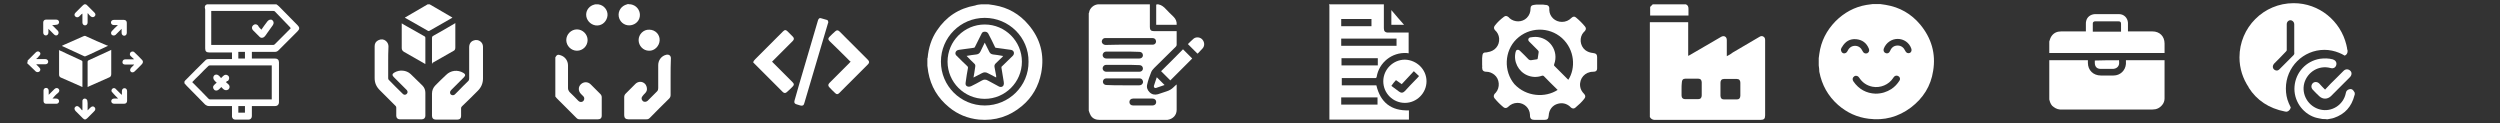
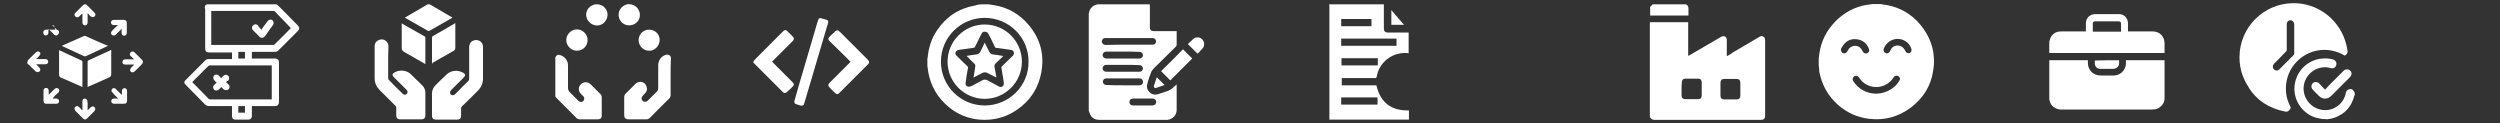
<svg xmlns="http://www.w3.org/2000/svg" version="1.0" id="Layer_1" x="0px" y="0px" width="867.5px" height="42.8px" viewBox="-340 279.2 867.5 42.8" enable-background="new -340 279.2 867.5 42.8" xml:space="preserve">
  <rect x="-340" y="279.2" width="867.5" height="42.8" fill="#333333" stroke="none" />
  <g>
    <path fill="#FFFFFF" d="M465.9,320.5c-0.9-0.2-1.8-0.3-2.7-0.6c-4.4-1.5-7.4-6-7-10.7c0.4-4.9,4-8.8,8.8-9.6c1.5-0.2,3-0.2,4.5,0.2   c0.9,0.3,1.4,1,1.2,1.9c-0.2,0.9-1,1.4-2,1.1c-4.1-1.1-8,1.4-9.1,5.2c-1.1,4,1.4,8.2,5.5,9.2c4,1,8.1-1.6,8.9-5.7   c0.1-0.7,0.5-1.1,1.1-1.3c0.6-0.2,1.1-0.1,1.5,0.4c0.2,0.2,0.3,0.5,0.5,0.8c0,0.2,0,0.4,0,0.6c0,0.1-0.1,0.2-0.1,0.3   c-1,3.9-3.3,6.5-7.1,7.8c-0.8,0.3-1.6,0.3-2.3,0.5C467,320.5,466.5,320.5,465.9,320.5z" />
    <path fill="#FFFFFF" d="M474.6,296.7c0-0.1,0-0.2-0.1-0.3c0-0.2-0.1-0.4-0.1-0.6c0,0,0-0.1,0-0.1c0-0.1-0.1-0.3-0.1-0.4   c0-0.2-0.1-0.3-0.1-0.5c-2-8.3-9.4-14.5-18.3-14.5c-10.4,0-18.8,8.4-18.8,18.8c0,3.9,1.2,7.4,3.2,10.4c0,0,0,0,0,0.1   c2.8,4.4,7,7.2,12.6,8.3c0.3,0.1,0.7,0.1,1-0.1c0.1,0,0.2-0.1,0.3-0.2c0.4-0.3,0.6-0.7,0.7-1.1l-0.7-1.5c-0.7-1.6-1-3.3-1-5.1   c0-7.4,6-13.4,13.4-13.4c1.8,0,3.5,0.4,5,1c0.7,0.3,1.4,0.6,2,1c0.6-0.2,1-0.8,1-1.4C474.6,297,474.6,296.9,474.6,296.7z    M455.8,298.4c-1.6,1.6-3.2,3.2-4.8,4.8c-0.4,0.4-0.8,0.6-1.4,0.4c-0.5-0.2-0.8-0.5-0.9-1c-0.1-0.5,0.1-0.9,0.4-1.3   c1.4-1.4,2.8-2.8,4.2-4.3c0.2-0.2,0.2-0.3,0.2-0.5c0-3,0-5.9,0-8.9c0-1,0.9-1.6,1.7-1.3c0.5,0.2,0.9,0.7,0.9,1.3c0,1.6,0,3.3,0,4.9   c0,1.6,0,3.2,0,4.8C456.2,297.8,456.1,298.1,455.8,298.4z" />
    <path fill="#FFFFFF" d="M466.8,310.3c1.3-1.4,2.6-2.8,4-4.1c0.8-0.8,1.6-1.6,2.4-2.4c0.7-0.7,1.6-0.7,2.3-0.1   c0.7,0.6,0.6,1.6-0.1,2.3c-2.2,2.2-4.4,4.4-6.6,6.6c-1.2,1.1-2.8,1.1-4,0c-0.7-0.7-1.5-1.4-2.2-2.2c-0.7-0.7-0.7-1.6-0.1-2.3   c0.6-0.6,1.6-0.6,2.3,0.1C465.4,308.9,466.1,309.6,466.8,310.3z" />
  </g>
  <g id="XMLID_101_">
    <path id="XMLID_147_" fill="#FFFFFF" d="M-330.4,300.2c0.9-0.9,1.9-1.9,2.8-2.8c0.4-0.4,0.8-0.4,1.1-0.3c0.6,0.3,0.7,0.9,0.2,1.4   c-0.2,0.2-0.4,0.4-0.5,0.6c-0.2,0.2-0.4,0.3-0.6,0.5c0,0,0,0.1,0.1,0.1c0.1,0,0.2,0,0.3,0c0.9,0,1.7,0,2.6,0c0.2,0,0.4,0,0.6,0.1   c0.4,0.2,0.6,0.6,0.5,1c-0.1,0.4-0.4,0.7-1,0.7c-0.9,0-1.7,0-2.6,0c-0.1,0-0.3,0-0.4,0c0,0,0,0.1-0.1,0.1c0.4,0.4,0.8,0.7,1.1,1.1   c0.4,0.4,0.4,0.9,0,1.3c-0.4,0.3-0.9,0.3-1.3,0c-0.1-0.1-0.2-0.2-0.4-0.4c-0.9-0.8-1.7-1.7-2.6-2.5   C-330.4,300.8-330.4,300.5-330.4,300.2z" />
    <path id="XMLID_146_" fill="#FFFFFF" d="M-310.2,280.7c0.2,0.1,0.4,0.3,0.6,0.5c0.8,0.8,1.6,1.6,2.4,2.4c0.4,0.4,0.4,0.9,0.1,1.2   c-0.3,0.4-0.9,0.5-1.4,0.1c-0.4-0.3-0.7-0.7-1-1.1c0,0-0.1,0-0.1,0.1c0,0.1,0,0.2,0,0.4c0,0.9,0,1.8,0,2.7c0,0.6-0.4,1-0.9,1   s-0.9-0.4-0.9-1c0-1,0-2,0-3.1c-0.1,0.1-0.2,0.2-0.3,0.2c-0.3,0.3-0.5,0.5-0.8,0.8c-0.4,0.4-1,0.4-1.4,0c-0.4-0.4-0.3-0.9,0.1-1.3   c0.8-0.8,1.6-1.6,2.4-2.4c0.2-0.2,0.4-0.3,0.6-0.5C-310.6,280.7-310.4,280.7-310.2,280.7z" />
    <path id="XMLID_145_" fill="#FFFFFF" d="M-309.6,309.4c0-0.2,0-0.3,0-0.5c0-2.7,0-5.5,0-8.2c0-0.3,0.1-0.5,0.4-0.6   c2.5-1.1,4.9-2.3,7.4-3.4c0.1-0.1,0.3-0.1,0.4-0.2c0,0.2,0,0.3,0,0.4c0,2.7,0,5.3,0,8c0,0.6-0.2,1-0.8,1.2c-2.3,1-4.7,2.1-7,3.1   C-309.3,309.3-309.4,309.3-309.6,309.4z" />
    <path id="XMLID_144_" fill="#FFFFFF" d="M-319.5,296.6c1,0.4,1.9,0.9,2.8,1.3c1.7,0.8,3.3,1.5,5,2.3c0.2,0.1,0.3,0.2,0.3,0.4   c0,2.9,0,5.7,0,8.6c0,0.1,0,0.1,0,0.2c-0.9-0.4-1.8-0.8-2.7-1.2c-1.6-0.7-3.2-1.4-4.8-2.1c-0.4-0.2-0.6-0.5-0.6-1   c0-2.8,0-5.5,0-8.3C-319.6,296.8-319.6,296.7-319.5,296.6z" />
    <path id="XMLID_143_" fill="#FFFFFF" d="M-302.5,295.1c-2.1,1-4.1,1.9-6.2,2.9c-0.5,0.2-1,0.5-1.6,0.7c-0.1,0.1-0.3,0.1-0.5,0   c-2.5-1.2-5.1-2.3-7.6-3.5c0,0-0.1,0-0.1-0.1c0.2-0.1,0.4-0.2,0.6-0.3c2.3-1,4.6-2,6.8-3c0.4-0.2,0.7-0.2,1,0   c2.4,1.1,4.8,2.2,7.3,3.2C-302.7,295-302.6,295-302.5,295.1z" />
    <path id="XMLID_142_" fill="#FFFFFF" d="M-293.6,299.6c-0.4-0.3-0.8-0.7-1.1-1c-0.3-0.3-0.3-0.7-0.1-1.1c0.2-0.3,0.6-0.5,1-0.4   c0.2,0,0.4,0.2,0.5,0.3c0.9,0.9,1.8,1.7,2.6,2.6c0.4,0.4,0.4,0.9,0,1.4c-0.9,0.9-1.7,1.8-2.6,2.6c-0.4,0.4-1,0.4-1.3,0.1   c-0.4-0.4-0.3-0.9,0.1-1.4c0.3-0.3,0.6-0.6,1-1c0,0,0,0,0-0.1c-0.1,0-0.3,0-0.4,0c-0.9,0-1.8,0-2.7,0c-0.6,0-1-0.4-0.9-0.9   c0-0.5,0.4-0.9,0.9-0.9c0.2,0,0.3,0,0.5,0c0.9,0,1.7,0,2.6,0C-293.7,299.7-293.7,299.6-293.6,299.6z" />
    <path id="XMLID_141_" fill="#FFFFFF" d="M-311.4,317.4c0-0.9,0-1.9,0-2.8c0-0.2,0-0.3,0-0.5c0.1-0.4,0.4-0.7,0.8-0.7   s0.8,0.3,0.9,0.7c0.1,0.3,0,0.6,0.1,0.9c0,0.8,0,1.6,0,2.5c0.4-0.4,0.6-0.6,0.9-0.9c0.6-0.6,1.1-0.6,1.5-0.2c0.4,0.4,0.4,1-0.2,1.5   c-0.8,0.8-1.6,1.6-2.3,2.3c-0.6,0.6-1,0.6-1.6,0c-0.8-0.8-1.6-1.6-2.5-2.5c-0.4-0.5-0.5-1-0.1-1.4s0.9-0.4,1.4,0.1   c0.3,0.3,0.6,0.6,0.9,1C-311.5,317.5-311.4,317.4-311.4,317.4z" />
    <path id="XMLID_140_" fill="#FFFFFF" d="M-299.1,287.9c-0.5,0-0.9,0-1.4,0c-0.6,0-1-0.4-1-0.9s0.4-0.9,1-0.9c1.2,0,2.3,0,3.5,0   c0.6,0,1,0.4,1,1c0,1.2,0,2.3,0,3.5c0,0.6-0.4,1-0.9,1s-0.9-0.4-0.9-1c0-0.4,0-0.8,0-1.4c-0.6,0.6-1.1,1.1-1.7,1.7   c-0.1,0.1-0.3,0.3-0.4,0.4c-0.4,0.3-0.9,0.3-1.3,0c-0.3-0.3-0.4-0.9,0-1.3c0.6-0.6,1.2-1.3,1.9-1.9   C-299.2,288.1-299.2,288-299.1,287.9z" />
    <path id="XMLID_139_" fill="#FFFFFF" d="M-321.8,313.4c0.4,0,0.9,0,1.3,0c0.6,0,1,0.4,1,0.9s-0.4,0.9-0.9,0.9c-1.2,0-2.4,0-3.6,0   c-0.6,0-0.9-0.4-0.9-1c0-1.2,0-2.4,0-3.6c0-0.5,0.4-0.9,0.9-0.9s0.9,0.4,0.9,1c0,0.4,0,0.9,0,1.4c0.1-0.1,0.2-0.2,0.3-0.3   c0.6-0.6,1.1-1.1,1.7-1.7c0.4-0.4,1-0.5,1.4-0.1c0.4,0.4,0.4,0.9-0.1,1.4C-320.6,312-321.2,312.7-321.8,313.4   C-321.8,313.3-321.8,313.4-321.8,313.4z" />
    <path id="XMLID_138_" fill="#FFFFFF" d="M-299,313.4c-0.7-0.7-1.3-1.3-1.9-2c-0.1-0.2-0.3-0.3-0.4-0.5c-0.1-0.4,0.1-0.8,0.4-1   c0.3-0.2,0.8-0.2,1.1,0.2c0.6,0.6,1.1,1.1,1.7,1.7c0.1,0.1,0.2,0.2,0.4,0.3c0-0.5,0-0.9,0-1.3c0-0.6,0.4-1,0.9-1s0.9,0.4,0.9,1   c0,1.1,0,2.3,0,3.4c0,0.6-0.4,1-1,1c-1.2,0-2.3,0-3.5,0c-0.6,0-1-0.4-1-0.9s0.4-0.9,1-0.9C-300,313.4-299.6,313.4-299,313.4z" />
-     <path id="XMLID_137_" fill="#FFFFFF" d="M-321.9,287.9c0.6,0.6,1.1,1.1,1.6,1.6c0.1,0.1,0.3,0.3,0.4,0.4c0.3,0.4,0.3,0.9,0,1.3   c-0.3,0.4-0.9,0.4-1.3,0c-0.6-0.6-1.2-1.2-1.7-1.7c-0.1-0.1-0.2-0.2-0.3-0.3c0,0.5,0,0.9,0,1.3c0,0.6-0.4,1-0.9,1s-0.9-0.4-0.9-1   c0-1.2,0-2.3,0-3.5c0-0.6,0.4-1,1-1c1.2,0,2.3,0,3.5,0c0.6,0,1,0.4,1,0.9s-0.4,0.9-1,0.9C-321,287.9-321.4,287.9-321.9,287.9z" />
+     <path id="XMLID_137_" fill="#FFFFFF" d="M-321.9,287.9c0.6,0.6,1.1,1.1,1.6,1.6c0.1,0.1,0.3,0.3,0.4,0.4c0.3,0.4,0.3,0.9,0,1.3   c-0.3,0.4-0.9,0.4-1.3,0c-0.6-0.6-1.2-1.2-1.7-1.7c-0.1-0.1-0.2-0.2-0.3-0.3c0,0.5,0,0.9,0,1.3c0,0.6-0.4,1-0.9,1s-0.9-0.4-0.9-1   c0-0.6,0.4-1,1-1c1.2,0,2.3,0,3.5,0c0.6,0,1,0.4,1,0.9s-0.4,0.9-1,0.9C-321,287.9-321.4,287.9-321.9,287.9z" />
  </g>
  <g id="XMLID_155_">
    <path id="XMLID_194_" fill="#FFFFFF" d="M-268.2,280.7c8,0,16.1,0,24.1,0c0.3,0.2,0.6,0.4,0.9,0.7c2.2,2.2,4.3,4.4,6.5,6.6   c0.7,0.7,0.7,1.3,0,2c-2.2,2.2-4.5,4.5-6.7,6.7c-0.3,0.3-0.7,0.5-1.2,0.5c-2.5,0-5.1,0-7.6,0c-0.1,0-0.3,0-0.4,0c0,0.8,0,1.6,0,2.3   c0.2,0,0.3,0,0.5,0c2.5,0,5,0,7.5,0c0.9,0,1.4,0.5,1.4,1.3c0,4.6,0,9.2,0,13.8c0,0.9-0.5,1.4-1.4,1.4c-2.5,0-5.1,0-7.6,0   c-0.1,0-0.3,0-0.4,0c0,1.2,0,2.3,0,3.5c0,0.7-0.5,1.2-1.1,1.2c-1.6,0-3.2,0-4.7,0c-0.6,0-1-0.4-1.1-1c0-0.1,0-0.3,0-0.4   c0-1.1,0-2.2,0-3.3c-0.2,0-0.3,0-0.5,0c-2.5,0-5,0-7.5,0c-0.5,0-0.9-0.2-1.3-0.5c-2.1-2.2-4.3-4.3-6.4-6.5   c-0.3-0.3-0.5-0.6-0.8-0.9c0-0.2,0-0.4,0-0.6c0.2-0.2,0.3-0.5,0.5-0.6c2.2-2.3,4.5-4.5,6.7-6.7c0.4-0.4,0.7-0.5,1.3-0.5   c2.5,0,5,0,7.6,0c0.1,0,0.3,0,0.4,0c0-0.8,0-1.6,0-2.3c-0.2,0-0.3,0-0.4,0c-2.5,0-5,0-7.5,0c-1,0-1.4-0.4-1.4-1.4c0-4.5,0-9,0-13.5   C-269.1,281.5-268.9,281-268.2,280.7z M-266.7,294.8c0.1,0,0.2,0,0.3,0c7.1,0,14.2,0,21.2,0c0.2,0,0.4-0.1,0.5-0.2   c1.8-1.8,3.6-3.6,5.4-5.4c0.1-0.1,0.1-0.2,0.2-0.2c-0.1-0.1-0.2-0.2-0.2-0.3c-1.7-1.8-3.5-3.6-5.3-5.5c-0.2-0.2-0.4-0.2-0.6-0.2   c-7,0-14.1,0-21.1,0c-0.1,0-0.3,0-0.4,0C-266.7,286.9-266.7,290.8-266.7,294.8z M-273.3,307.7c0.1,0.1,0.2,0.2,0.3,0.3   c1.8,1.8,3.6,3.6,5.3,5.4c0.2,0.2,0.4,0.3,0.6,0.3c7,0,14,0,21,0c0.1,0,0.3,0,0.4,0c0-4,0-7.9,0-11.8c-0.1,0-0.2,0-0.2,0   c-7.1,0-14.2,0-21.3,0c-0.2,0-0.4,0.1-0.5,0.2c-1.1,1-2.1,2.1-3.1,3.1C-271.6,306-272.5,306.8-273.3,307.7z M-255,299.5   c0-0.8,0-1.5,0-2.3c-0.8,0-1.5,0-2.3,0c0,0.8,0,1.5,0,2.3C-256.6,299.5-255.8,299.5-255,299.5z M-257.3,316c0,0.8,0,1.5,0,2.3   c0.8,0,1.5,0,2.3,0c0-0.8,0-1.5,0-2.3C-255.8,316-256.5,316-257.3,316z" />
    <path id="XMLID_183_" fill="#FFFFFF" d="M-249.3,289.5c0.6-0.9,1.2-1.7,1.8-2.5c0.1-0.1,0.2-0.3,0.3-0.4c0.5-0.6,1.2-0.8,1.7-0.4   s0.6,1.1,0.2,1.7c-0.7,0.9-1.3,1.9-2,2.8c-0.3,0.4-0.5,0.8-0.8,1.1c-0.5,0.6-1.3,0.7-1.8,0.2c-0.8-0.8-1.5-1.5-2.3-2.3   c-0.5-0.5-0.5-1.2,0-1.7s1.2-0.5,1.7,0C-250.2,288.6-249.8,289-249.3,289.5z" />
    <path id="XMLID_182_" fill="#FFFFFF" d="M-261.6,307.7c0.3,0.3,0.6,0.5,0.9,0.8c0.5,0.5,0.5,1.2,0,1.7c-0.5,0.4-1.2,0.4-1.7,0   c-0.3-0.2-0.5-0.5-0.8-0.8c-0.3,0.3-0.5,0.5-0.8,0.8c-0.5,0.5-1.3,0.6-1.7,0.1c-0.5-0.5-0.5-1.2,0.1-1.7c0.2-0.2,0.5-0.5,0.8-0.7   c-0.3-0.3-0.6-0.5-0.8-0.8c-0.5-0.5-0.5-1.3-0.1-1.7c0.5-0.5,1.2-0.4,1.7,0.1c0.2,0.2,0.5,0.5,0.7,0.8c0.3-0.3,0.5-0.5,0.7-0.7   c0.6-0.6,1.3-0.6,1.8-0.1s0.4,1.2-0.1,1.8C-261.1,307.2-261.3,307.4-261.6,307.7z" />
  </g>
  <g id="XMLID_197_">
    <path id="XMLID_214_" fill="#FFFFFF" d="M-190.9,280.7c2.6,1.5,5.2,3,7.9,4.6c-0.1,0.1-0.2,0.1-0.3,0.2c-2.6,1.5-5.1,2.9-7.7,4.4   c-0.1,0.1-0.4,0.1-0.5,0c-2.6-1.5-5.2-3-7.9-4.5c0,0-0.1,0-0.1-0.1c2.6-1.5,5.3-3.1,7.9-4.6C-191.4,280.7-191.2,280.7-190.9,280.7z   " />
    <path id="XMLID_213_" fill="#FFFFFF" d="M-172.4,301.1c0,1.8,0,3.5,0,5.3c0,1.7-0.6,3.1-1.8,4.3c-1.8,1.8-3.6,3.6-5.5,5.4   c-0.2,0.2-0.3,0.4-0.3,0.6c0,0.9,0,1.8,0,2.7c0,0.9-0.5,1.3-1.3,1.3c-2.5,0-5,0-7.5,0c-0.8,0-1.3-0.5-1.3-1.3c0-2.6,0-5.1,0-7.7   c0-1.1,0.4-2.1,1.2-2.9c1.2-1.2,2.4-2.4,3.7-3.6c1.6-1.6,4-1.9,6-0.7c0.7,0.4,0.8,0.9,0.2,1.5c-1.5,1.5-2.9,2.9-4.4,4.4   c-0.2,0.2-0.3,0.4-0.4,0.6c-0.1,0.4,0,0.9,0.4,1.1c0.4,0.2,0.8,0.2,1.2-0.1c0.4-0.4,0.8-0.8,1.2-1.2c1.2-1.2,2.3-2.4,3.5-3.5   c0.2-0.2,0.3-0.4,0.3-0.8c0-3.6,0-7.3,0-10.9c0-1.2,0.6-2.1,1.7-2.4c1.5-0.5,3.1,0.6,3.1,2.2C-172.4,297.2-172.4,299.1-172.4,301.1   L-172.4,301.1z" />
    <path id="XMLID_86_" fill="#FFFFFF" d="M-205.3,300.9c0,1.8,0,3.7,0,5.5c0,0.3,0.1,0.4,0.3,0.6c1.5,1.5,3,3.1,4.6,4.6   c0.2,0.2,0.3,0.3,0.5,0.4c0.4,0.2,0.9,0,1.1-0.3c0.3-0.3,0.3-0.8,0-1.2c-0.1-0.1-0.2-0.2-0.3-0.3c-1.4-1.4-2.9-2.9-4.3-4.3   c-0.6-0.6-0.5-1.1,0.2-1.5c1.8-1.1,4.2-0.9,5.7,0.5c1.4,1.3,2.7,2.7,4.1,4c0.7,0.7,1,1.6,1,2.5c0,2.7,0,5.3,0,8   c0,0.7-0.5,1.2-1.2,1.2c-2.6,0-5.2,0-7.7,0c-0.7,0-1.2-0.5-1.2-1.2c0-1,0-1.9,0-2.9c0-0.2-0.1-0.4-0.2-0.5   c-1.8-1.8-3.7-3.7-5.5-5.5c-1.2-1.2-1.8-2.5-1.8-4.2c0-3.7,0-7.4,0-11.1c0-1,0.5-1.7,1.4-2.1s1.8-0.3,2.5,0.3   c0.6,0.5,0.9,1.2,0.9,1.9C-205.3,297.2-205.3,299-205.3,300.9z" />
    <path id="XMLID_76_" fill="#FFFFFF" d="M-200.6,287.3c0.6,0.4,1.2,0.7,1.7,1c2.1,1.2,4.1,2.3,6.2,3.5c0.2,0.1,0.3,0.2,0.3,0.5   c0,3,0,5.9,0,8.9c0,0.1,0,0.1,0,0.2c-0.2-0.1-0.3-0.1-0.4-0.2c-2.3-1.3-4.7-2.7-7-4c-0.5-0.3-0.8-0.7-0.8-1.3c0-2.7,0-5.4,0-8.1   C-200.6,287.6-200.6,287.5-200.6,287.3z" />
    <path id="XMLID_75_" fill="#FFFFFF" d="M-190.1,301.3c0-0.2,0-0.3,0-0.4c0-2.9,0-5.7,0-8.6c0-0.3,0.1-0.4,0.3-0.6   c2.5-1.4,5-2.8,7.5-4.3c0.1-0.1,0.2-0.1,0.3-0.2c0,0.1,0,0.2,0,0.3c0,2.7,0,5.4,0,8.2c0,0.6-0.2,1-0.7,1.2   c-2.4,1.4-4.8,2.7-7.2,4.1C-189.9,301.2-190,301.3-190.1,301.3z" />
  </g>
  <g id="XMLID_225_">
    <path id="XMLID_243_" fill="#FFFFFF" d="M-147.3,299.1c0.5-0.9,0.9-1.1,1.9-0.7c1.5,0.5,2.5,1.9,2.5,3.5c0,2.6,0,5.3,0,7.9   c0,0.5,0.2,0.9,0.5,1.3c1.1,1,2.1,2.1,3.1,3.1c0.7,0.7,1.8,0.4,2-0.5c0.1-0.4,0-0.8-0.3-1.1c-0.3-0.3-0.5-0.5-0.8-0.8   c-1-1-1-2.5,0-3.4c1-0.9,2.4-0.9,3.4,0.1c1.1,1.1,2.2,2.2,3.3,3.3c0.3,0.3,0.5,0.7,0.5,1.1c0,2.1,0,4.3,0,6.4   c0,0.9-0.5,1.3-1.3,1.3c-2.1,0-4.3,0-6.4,0c-0.5,0-0.8-0.2-1.1-0.5c-2.3-2.3-4.5-4.5-6.8-6.8c-0.2-0.2-0.3-0.4-0.5-0.6   C-147.3,308.2-147.3,303.6-147.3,299.1z" />
    <path id="XMLID_242_" fill="#FFFFFF" d="M-132.4,280.7c0.3,0.1,0.5,0.1,0.8,0.2c1.7,0.6,2.8,2.5,2.3,4.3c-0.5,1.9-2.2,3.1-4.1,2.8   c-1.8-0.3-3.2-1.9-3.2-3.7c0-1.7,1.2-3.1,2.8-3.5c0.1,0,0.2-0.1,0.4-0.1C-133.1,280.7-132.7,280.7-132.4,280.7z" />
    <path id="XMLID_241_" fill="#FFFFFF" d="M-121.1,280.7c0.2,0.1,0.5,0.1,0.7,0.2c1.7,0.6,2.7,2.4,2.4,4.1c-0.3,1.8-1.9,3-3.7,3   s-3.3-1.3-3.6-3.1c-0.3-1.9,0.9-3.7,2.9-4.2c0.1,0,0.2-0.1,0.3-0.1C-121.8,280.7-121.4,280.7-121.1,280.7z" />
    <path id="XMLID_100_" fill="#FFFFFF" d="M-107.3,305.9c0,2.1,0,4.2,0,6.3c0,0.5-0.2,0.9-0.5,1.2c-2.2,2.2-4.5,4.4-6.7,6.7   c-0.4,0.4-0.7,0.5-1.2,0.5c-2.1,0-4.2,0-6.3,0c-0.9,0-1.4-0.5-1.4-1.4c0-2.1,0-4.2,0-6.3c0-0.5,0.2-0.9,0.5-1.2   c1.1-1.1,2.3-2.3,3.4-3.4c0.7-0.7,1.8-0.9,2.6-0.5c0.9,0.4,1.4,1.3,1.4,2.3c0,0.6-0.3,1.1-0.7,1.5c-0.3,0.3-0.6,0.6-0.8,0.9   c-0.5,0.5-0.5,1.2,0,1.7s1.2,0.4,1.7,0c1.1-1.1,2.2-2.2,3.3-3.3c0.3-0.3,0.4-0.7,0.4-1.1c0-2.7,0-5.3,0-8c0-1.7,1.1-3.2,2.8-3.6   c0.9-0.2,1.6,0.3,1.6,1.2C-107.3,301.6-107.3,303.8-107.3,305.9z" />
    <path id="XMLID_99_" fill="#FFFFFF" d="M-136.1,293.1c0,2-1.6,3.7-3.7,3.7c-2,0-3.7-1.7-3.7-3.7s1.7-3.7,3.7-3.7   S-136.1,291.1-136.1,293.1z" />
    <path id="XMLID_87_" fill="#FFFFFF" d="M-118.4,293.1c0-2,1.7-3.7,3.7-3.6c2.1,0,3.7,1.7,3.6,3.7c-0.1,2-1.8,3.7-3.7,3.6   C-116.8,296.8-118.4,295.1-118.4,293.1z" />
  </g>
  <g id="XMLID_253_">
    <path id="XMLID_79_" fill="#FFFFFF" d="M-78.5,300.4c0.2-0.2,0.4-0.5,0.6-0.7c3.2-3.2,6.4-6.4,9.6-9.6c0.6-0.6,1-0.6,1.6,0   s1.2,1.2,1.8,1.8c0.5,0.5,0.5,1,0,1.5c-2.3,2.3-4.6,4.6-6.9,6.9c-0.1,0.1-0.2,0.2-0.3,0.3c0.1,0.1,0.2,0.2,0.3,0.3   c2.3,2.3,4.6,4.6,6.8,6.8c0.6,0.6,0.6,1,0,1.6s-1.2,1.2-1.9,1.8c-0.5,0.5-1,0.5-1.5,0c-3.3-3.3-6.6-6.6-9.9-9.9   c-0.2-0.2-0.3-0.3-0.4-0.5C-78.5,300.7-78.5,300.6-78.5,300.4z" />
    <path id="XMLID_78_" fill="#FFFFFF" d="M-44.8,300.6c-0.2-0.1-0.3-0.2-0.4-0.3c-2.3-2.3-4.6-4.6-6.9-6.8c-0.6-0.6-0.6-1,0-1.6   c0.6-0.6,1.2-1.2,1.9-1.8c0.5-0.5,1-0.5,1.5,0c3.3,3.3,6.6,6.6,9.9,9.9c0.5,0.5,0.5,1,0,1.5c-3.3,3.3-6.6,6.6-10,10   c-0.5,0.5-0.9,0.5-1.4,0c-0.7-0.6-1.3-1.3-2-2c-0.5-0.5-0.5-1,0-1.5c2.3-2.3,4.6-4.6,6.9-6.9C-45.2,300.9-45,300.8-44.8,300.6z" />
    <path id="XMLID_77_" fill="#FFFFFF" d="M-52.6,287c0,0.1,0,0.2-0.1,0.3c-2.7,9.2-5.5,18.5-8.2,27.7c-0.2,0.8-0.6,1-1.4,0.8   c-0.4-0.1-0.9-0.3-1.3-0.4c-0.7-0.2-0.9-0.6-0.7-1.3c0.5-1.9,1.1-3.7,1.6-5.6c2.2-7.4,4.3-14.7,6.5-22.1c0.1-0.2,0.1-0.4,0.2-0.5   c0.2-0.3,0.4-0.5,0.8-0.4c0.7,0.2,1.4,0.4,2.1,0.6C-52.7,286.2-52.6,286.5-52.6,287z" />
  </g>
  <g id="XMLID_273_">
    <path id="XMLID_305_" fill="#FFFFFF" d="M0.5,280.7c0.8,0,1.7,0,2.5,0c0.7,0.1,1.4,0.2,2,0.3c4.8,0.8,8.8,3.1,11.9,6.8   c4.1,4.8,5.6,10.4,4.4,16.7c-0.9,4.6-3.1,8.5-6.7,11.5c-4.3,3.6-9.3,5.2-14.9,4.7c-3.9-0.4-7.4-1.8-10.4-4.3   c-3.9-3.2-6.3-7.2-7.2-12.2c-0.1-0.7-0.2-1.5-0.3-2.2c0-0.8,0-1.7,0-2.5c0-0.1,0.1-0.2,0.1-0.3c0.3-3.4,1.3-6.6,3.2-9.4   c3.2-4.8,7.6-7.7,13.3-8.7C-0.9,280.8-0.2,280.8,0.5,280.7z M1.7,285.4c-8.4,0-15.2,6.8-15.2,15.2s6.8,15.2,15.2,15.2   c8.4,0,15.3-6.8,15.2-15.2C17,292.2,10.1,285.4,1.7,285.4z" />
    <path id="XMLID_297_" fill="#FFFFFF" d="M14.6,300.6c0,7.1-5.8,12.9-12.9,12.9s-12.9-5.8-12.9-12.9s5.8-12.9,12.9-12.9   C8.8,287.7,14.6,293.5,14.6,300.6z M1.7,290.2c-0.5,0-0.9,0.2-1.1,0.7c-0.8,1.5-1.5,3.1-2.3,4.6c-0.1,0.2-0.2,0.3-0.5,0.3   c-1.7,0.2-3.4,0.5-5.1,0.7c-0.5,0.1-0.9,0.3-1.1,0.8s0,1,0.4,1.3c1.2,1.2,2.4,2.4,3.7,3.6c0.1,0.1,0.2,0.3,0.2,0.5   c-0.3,1.7-0.6,3.3-0.8,5c-0.1,0.6-0.1,1.1,0.4,1.4c0.5,0.3,1,0.2,1.5,0c1.2-0.6,2.4-1.2,3.6-1.9c0.8-0.5,1.5-0.5,2.3,0   c1.2,0.7,2.5,1.3,3.7,2c0.7,0.4,1.6,0.1,1.7-0.7c0.1-0.3,0-0.6,0-0.9c-0.3-1.6-0.5-3.3-0.8-4.9c0-0.2,0-0.4,0.2-0.5   c1.2-1.2,2.5-2.4,3.7-3.6c0.4-0.4,0.5-0.8,0.4-1.3c-0.2-0.5-0.5-0.7-1-0.8c-1.7-0.2-3.4-0.5-5.1-0.7c-0.3,0-0.4-0.1-0.5-0.4   c-0.7-1.5-1.5-3.1-2.3-4.6C2.6,290.4,2.3,290.2,1.7,290.2z" />
    <path id="XMLID_293_" fill="#FFFFFF" d="M5.7,306.1c-1-0.5-2-1-2.9-1.5c-0.7-0.4-1.4-0.4-2.1,0c-0.9,0.5-1.9,1-2.9,1.5   c0.1-0.6,0.2-1.2,0.3-1.7c0.1-0.7,0.2-1.3,0.3-2c0.1-0.5,0-0.9-0.4-1.2c-0.8-0.8-1.6-1.5-2.3-2.3c-0.1-0.1-0.2-0.2-0.3-0.3   c1.2-0.2,2.3-0.4,3.4-0.5c0.7-0.1,1.1-0.4,1.4-1c0.5-1,1-2.1,1.5-3.1c0.1,0.2,0.2,0.3,0.2,0.4c0.5,0.9,0.9,1.9,1.4,2.8   c0.3,0.6,0.7,0.8,1.3,0.9c1.1,0.1,2.2,0.3,3.3,0.5c0,0,0.1,0,0.2,0c-0.1,0.1-0.2,0.2-0.2,0.3c-0.8,0.8-1.6,1.5-2.4,2.3   c-0.4,0.4-0.5,0.8-0.4,1.3c0.2,1.1,0.4,2.2,0.6,3.2C5.6,305.8,5.6,305.9,5.7,306.1z" />
  </g>
  <g id="XMLID_309_">
    <path id="XMLID_362_" fill="#FFFFFF" d="M41,280.7c6,0,12,0,18,0c0,2.6,0,5.3,0,7.9c0,1,0.4,1.4,1.4,1.4c2.5,0,5,0,7.5,0   c0.1,0,0.3,0,0.4,0c0,0.2,0,0.3,0,0.5c0,1.4,0,2.8,0,4.2c0,0.3-0.1,0.5-0.3,0.7c-2.5,2.5-5,4.9-7.5,7.4c-0.5,0.5-0.9,1-1.1,1.6   c-0.5,1.3-1,2.6-1.3,4c-0.3,1.1,0,2,0.8,2.8s1.8,1,2.9,0.7c1-0.3,2-0.7,3-1c1-0.3,1.8-0.8,2.5-1.5c0.3-0.3,0.6-0.6,1-0.9   c0,0.1,0,0.1,0,0.2c0,2.9,0,5.7,0,8.6c0,1.9-1.3,3.2-3.2,3.5c-0.2,0-0.4,0-0.6,0c-7.6,0-15.3,0-22.9,0c-1.3,0-2.4-0.4-3.1-1.5   c-0.3-0.5-0.5-1.1-0.7-1.7c0-11.3,0-22.5,0-33.8c0-0.1,0.1-0.1,0.1-0.2c0.1-0.9,0.6-1.6,1.2-2.1C39.7,281,40.3,280.8,41,280.7z    M51.9,294.7c1.9,0,3.9,0,5.8,0c0.8,0,1.6,0,2.3,0c0.8,0,1.3-0.7,1.1-1.4c-0.1-0.6-0.6-0.9-1.3-0.9c-5.4,0-10.7,0-16.1,0   c-0.1,0-0.2,0-0.3,0c-0.5,0.1-0.8,0.3-1,0.8c-0.3,0.8,0.3,1.5,1.2,1.6C46.6,294.7,49.2,294.7,51.9,294.7z M49.6,297.1   c-1.9,0-3.8,0-5.7,0c-0.6,0-1,0.3-1.2,0.8c-0.3,0.8,0.3,1.6,1.2,1.6c2.9,0,5.9,0,8.8,0c0.9,0,1.8,0,2.7,0c0.7,0,1.2-0.5,1.2-1.1   c0-0.7-0.5-1.2-1.2-1.2C53.4,297.1,51.5,297.1,49.6,297.1z M49.6,301.7c-1.9,0-3.8,0-5.7,0c-0.6,0-1,0.3-1.2,0.8   c-0.3,0.8,0.3,1.6,1.2,1.6c2.9,0,5.9,0,8.8,0c0.9,0,1.8,0,2.7,0c0.7,0,1.2-0.5,1.2-1.1c0-0.7-0.5-1.2-1.2-1.2   C53.4,301.7,51.5,301.7,49.6,301.7z M49.6,308.8c1.9,0,3.8,0,5.7,0c0.4,0,0.8-0.1,1.1-0.5c0.3-0.4,0.3-0.8,0.1-1.2   c-0.2-0.5-0.6-0.7-1.1-0.7c-1.7,0-3.5,0-5.2,0c-2.1,0-4.2,0-6.2,0c-0.6,0-1,0.2-1.2,0.7c-0.3,0.8,0.2,1.6,1.2,1.6   C45.7,308.8,47.7,308.8,49.6,308.8z M56.6,315.8c1.1,0,2.2,0,3.3,0c0.8,0,1.3-0.5,1.3-1.2c0-0.7-0.5-1.2-1.3-1.2   c-2.2,0-4.5,0-6.7,0c-0.8,0-1.3,0.5-1.3,1.2c0,0.7,0.5,1.2,1.3,1.2C54.4,315.8,55.5,315.8,56.6,315.8z" />
-     <path id="XMLID_355_" fill="#FFFFFF" d="M61.9,280.7c1.1,0.2,2,0.9,2.7,1.7c0.8,0.9,1.7,1.7,2.6,2.6c0.8,0.8,1.2,1.7,1.1,2.8   c-2.3,0-4.7,0-7.1,0c0-2.3,0-4.7,0-7C61.4,280.7,61.7,280.7,61.9,280.7z" />
    <path id="XMLID_348_" fill="#FFFFFF" d="M70.5,296.3c1.1,1.1,2.2,2.2,3.2,3.2c-2.5,2.5-5.1,5.1-7.6,7.6c-1-1-2.1-2.1-3.2-3.2   C65.4,301.4,68,298.9,70.5,296.3z" />
    <path id="XMLID_347_" fill="#FFFFFF" d="M75.5,297.8c-1.1-1.1-2.2-2.2-3.3-3.3c0.6-0.6,1.3-1.3,2-1.9c0.9-0.7,2.3-0.5,3,0.3   c0.8,0.9,0.9,2.2,0.1,3.1c-0.5,0.6-1.1,1.1-1.6,1.7C75.6,297.7,75.6,297.8,75.5,297.8z" />
    <path id="XMLID_346_" fill="#FFFFFF" d="M64.1,308.7c-1,0.3-1.9,0.7-2.9,1c-0.5,0.2-0.9-0.2-0.8-0.7c0.3-1,0.7-2,1-3   C62.3,306.9,63.2,307.8,64.1,308.7z" />
  </g>
  <g id="XMLID_359_">
    <path id="XMLID_407_" fill="#FFFFFF" d="M121.2,280.7c6.3,0,12.7,0,19,0c0,0.2,0,0.3,0,0.5c0,2.6,0,5.2,0,7.8c0,1,0.4,1.5,1.5,1.5   c2.2,0,4.4,0,6.6,0c0.2,0,0.3,0,0.5,0c0,2.4,0,4.8,0,7.2c-0.2,0-0.5-0.1-0.7-0.1c-5.1-0.3-9.6,3.3-10.4,8.3   c-0.1,0.3-0.2,0.4-0.5,0.4c-3.7,0-7.5,0-11.2,0c-0.1,0-0.3,0-0.4,0c0,0.9,0,1.7,0,2.5c4.1,0,8.1,0,12,0c1.4,6,5.2,8.9,11.3,8.7   c0,1,0,2.1,0,3.2c-9.2,0-18.4,0-27.6,0c0-0.2,0-0.3,0-0.5c0-13,0-26,0-39.1C121.2,281,121.2,280.8,121.2,280.7z M125.4,295.1   c6.4,0,12.8,0,19.2,0c0-0.8,0-1.7,0-2.5c-6.4,0-12.8,0-19.2,0C125.4,293.5,125.4,294.3,125.4,295.1z M138.1,299.4   c-4.2,0-8.4,0-12.6,0c0,0.8,0,1.6,0,2.5c4.2,0,8.4,0,12.6,0C138.1,301.1,138.1,300.3,138.1,299.4z M125.4,315.5c4.2,0,8.4,0,12.6,0   c0-0.8,0-1.6,0-2.5c-4.2,0-8.4,0-12.6,0C125.4,313.8,125.4,314.6,125.4,315.5z M135.9,285.8c-3.5,0-7,0-10.5,0c0,0.8,0,1.6,0,2.5   c3.5,0,7,0,10.5,0C135.9,287.5,135.9,286.7,135.9,285.8z" />
-     <path id="XMLID_395_" fill="#FFFFFF" d="M155,307.4c0,4.1-3.4,7.5-7.5,7.5s-7.5-3.3-7.5-7.5c0-4.1,3.4-7.5,7.5-7.5   C151.6,300,155,303.3,155,307.4z M142.8,309c0.9,0.7,1.8,1.3,2.7,2c0.7,0.5,1.3,0.5,2-0.2c1.1-1.2,2.2-2.4,3.4-3.6   c0.5-0.5,1-1,1.5-1.6c-0.6-0.6-1.2-1.1-1.8-1.7c-1.4,1.5-2.8,3-4.2,4.5c-0.7-0.5-1.3-0.9-2-1.4C143.8,307.6,143.3,308.3,142.8,309z   " />
    <path id="XMLID_394_" fill="#FFFFFF" d="M147.2,287.8c-1.5,0-3,0-4.4,0c0-1.7,0-3.3,0-5.1C144.3,284.5,145.7,286.1,147.2,287.8z" />
  </g>
  <g id="XMLID_403_">
-     <path id="XMLID_106_" fill="#FFFFFF" d="M174.3,301.8c0-0.8,0-1.6,0-2.4c0-0.3,0.1-0.7,0.1-1c0.1-0.7,0.4-1,1.1-1   c0.2,0,0.5,0,0.7-0.1c2.4-0.3,4.2-2.2,4-4.8c-0.1-1.1-0.6-2.1-1.4-2.8c-0.5-0.5-0.5-1.1-0.1-1.6c0.9-1.2,2-2.2,3.2-3.1   c0.5-0.4,1-0.3,1.5,0.1c0.1,0.1,0.3,0.2,0.4,0.4c1.7,1.5,4.4,1.5,6-0.1c0.9-0.9,1.3-2,1.3-3.3c0-0.8,0.4-1.1,1.2-1.2   c0.3,0,0.5-0.1,0.8-0.1c0.8,0,1.6,0,2.4,0c0.2,0,0.4,0.1,0.7,0.1c1,0,1.5,0.5,1.4,1.5c0,0.1,0,0.2,0,0.3c0.1,2.3,2,4.1,4.4,4.1   c1.3,0,2.4-0.5,3.3-1.4c0.5-0.5,1.1-0.6,1.6-0.1c1.1,0.9,2.2,2,3.1,3.1c0.4,0.5,0.4,1,0,1.5c-0.1,0.1-0.2,0.3-0.4,0.4   c-1.7,1.8-1.4,4.8,0.5,6.3c0.8,0.6,1.7,0.9,2.7,1s1.4,0.5,1.4,1.4c0,1.3,0,2.6,0,3.9c0,0.9-0.5,1.2-1.4,1.2c-2.8,0-4.8,2.3-4.5,5   c0.1,1,0.6,1.9,1.4,2.7c0.5,0.5,0.5,1.1,0.1,1.6c-0.9,1.2-2,2.2-3.2,3.2c-0.5,0.4-1,0.3-1.5-0.1c-0.1-0.1-0.3-0.3-0.4-0.4   c-1.2-1-2.6-1.3-4.1-0.9c-1.9,0.5-3.1,2.1-3.2,4.1c-0.1,1.1-0.4,1.5-1.5,1.5s-2.3,0-3.4,0c-1.1,0-1.6-0.4-1.6-1.6   c0-0.1,0-0.1,0-0.2c-0.1-2.3-2-4.1-4.3-4.1c-1.3,0-2.4,0.5-3.3,1.4c-0.5,0.5-1.1,0.5-1.6,0.1c-1.1-0.9-2.2-2-3.1-3.1   c-0.4-0.5-0.3-1,0-1.5c0.1-0.1,0.3-0.3,0.4-0.4c1.6-1.8,1.4-4.8-0.5-6.3c-0.8-0.6-1.7-1-2.7-1c-1.1,0-1.5-0.5-1.5-1.5   C174.4,302.2,174.3,302,174.3,301.8z M200.5,310.4c-0.1-0.1-0.2-0.2-0.3-0.3c-1.5-1.5-3-2.9-4.4-4.4c-0.3-0.3-0.5-0.3-0.8-0.2   c-1.7,0.6-3.5,0.5-5.1-0.2c-3-1.3-4.8-4.7-4-8c0.1-0.4,0.2-0.7,0.6-0.8c0.4-0.1,0.7,0.1,1,0.4c1,1,2,1.9,2.9,2.9   c0.2,0.2,0.5,0.3,0.8,0.3c0.7-0.1,1.3-0.2,2-0.3c0.3,0,0.4-0.2,0.4-0.4c0.1-0.7,0.2-1.4,0.3-2c0.1-0.3-0.1-0.6-0.3-0.8   c-1-1-2-2-3-3c-0.5-0.5-0.3-1.2,0.3-1.4c0.6-0.1,1.3-0.2,1.9-0.2c4.9,0.1,8.2,4.9,6.5,9.5c-0.1,0.2-0.1,0.4,0.1,0.6   c1.5,1.5,3,3,4.6,4.6c0.1,0.1,0.2,0.1,0.2,0.2c2.6-4,2.3-10.4-2.2-14.5c-4.5-4-11.4-3.9-15.8,0.4c-4.2,4.1-4.5,11.1-0.7,15.6   C189.6,312.8,196.2,313.2,200.5,310.4z" />
-   </g>
+     </g>
  <g id="XMLID_421_">
    <path id="XMLID_442_" fill="#FFFFFF" d="M232.5,319.8c0-11,0-21.9,0-32.9c4.4,0,8.8,0,13.3,0c0,3.9,0,7.8,0,11.7   c0.2-0.1,0.3-0.2,0.4-0.2c3.7-2.1,7.3-4.3,11-6.4c1-0.6,2-0.1,2,1.1c0,1.7,0,3.4,0,5.1c0,0.1,0,0.3,0,0.5c0.8-0.4,1.5-0.8,2.1-1.3   c3.1-1.8,6.2-3.6,9.2-5.4c0.5-0.3,0.9-0.4,1.4-0.1c0.5,0.3,0.6,0.7,0.6,1.3c0,8.7,0,17.3,0,26c0,1.2-0.4,1.6-1.6,1.6   c-12.3,0-24.6,0-36.9,0C233.4,320.7,232.9,320.5,232.5,319.8z M243.5,310.1c0,0.7,0,1.5,0,2.2c0,0.8,0.4,1.3,1.3,1.3   c1.5,0,3,0,4.5,0c0.8,0,1.2-0.5,1.2-1.3c0-1.5,0-3,0-4.5c0-0.8-0.4-1.3-1.2-1.3c-1.5,0-3,0-4.5,0c-0.8,0-1.2,0.5-1.2,1.3   C243.5,308.6,243.5,309.3,243.5,310.1z M263.9,310.1c0-0.7,0-1.5,0-2.2c0-0.8-0.4-1.3-1.2-1.3c-1.5,0-3,0-4.5,0   c-0.8,0-1.2,0.5-1.2,1.3c0,1.5,0,3,0,4.5c0,0.8,0.4,1.3,1.2,1.3c1.5,0,3,0,4.5,0c0.8,0,1.2-0.5,1.2-1.3   C263.9,311.6,263.9,310.8,263.9,310.1z" />
    <path id="XMLID_440_" fill="#FFFFFF" d="M245,280.7c0.7,0.3,0.9,0.8,0.9,1.6c0,0.8,0,1.5,0,2.3c-4.4,0-8.9,0-13.3,0c0-1,0-2,0-3   c0.3-0.3,0.6-0.6,0.9-0.9C237.3,280.7,241.1,280.7,245,280.7z" />
  </g>
  <g id="XMLID_445_">
    <path id="XMLID_472_" fill="#FFFFFF" d="M291.1,301.9c0-0.8,0-1.7,0-2.5c0.1-0.5,0.1-1,0.2-1.5c0.6-4.4,2.5-8.1,5.6-11.3   c3-3,6.6-5,10.8-5.7c0.7-0.1,1.5-0.2,2.2-0.3c0.8,0,1.7,0,2.5,0c0.7,0.1,1.4,0.2,2,0.3c4.8,0.8,8.8,3.1,11.9,6.8   c3.9,4.7,5.5,10.1,4.5,16.1c-0.8,5.3-3.5,9.5-7.7,12.7c-4.4,3.3-9.3,4.6-14.7,3.9c-4-0.5-7.5-2.1-10.6-4.8   c-3.5-3.1-5.6-6.9-6.5-11.5C291.3,303.4,291.2,302.6,291.1,301.9z M310.8,311.7c2.2,0,3.9-0.6,5.5-1.6c1.2-0.8,2.1-1.8,2.8-2.9   c0.4-0.6,0.2-1.3-0.4-1.6c-0.5-0.3-1.2-0.2-1.6,0.4c-0.1,0.1-0.1,0.2-0.2,0.3c-1.5,2.3-4.4,3.5-7.1,3c-2.1-0.4-3.6-1.5-4.7-3.2   c-0.4-0.6-1.1-0.8-1.7-0.4c-0.6,0.4-0.7,1.1-0.3,1.7C305,310.2,307.7,311.6,310.8,311.7z M318.5,292.7c-2.1,0-4,1.3-4.8,3.3   c-0.3,0.7,0,1.4,0.6,1.6c0.6,0.3,1.3,0,1.6-0.8c0.5-1.2,1.4-1.8,2.6-1.8c1.2,0,2.1,0.7,2.6,1.8c0.3,0.7,0.9,1,1.5,0.8   c0.6-0.2,0.9-0.9,0.6-1.6C322.5,294,320.6,292.7,318.5,292.7z M298.8,296.3c0,0.8,0.4,1.3,0.9,1.4c0.6,0.1,1.1-0.2,1.4-0.8   c0.5-1.1,1.4-1.8,2.6-1.8c1.2,0,2.1,0.7,2.6,1.8c0.3,0.7,0.9,1,1.6,0.8c0.6-0.3,0.9-0.9,0.6-1.6c-0.8-2-2.3-3.1-4.4-3.3   c-2.2-0.2-3.8,0.8-4.9,2.7C299,295.7,298.9,296.1,298.8,296.3z" />
  </g>
  <g id="XMLID_471_">
    <path id="XMLID_502_" fill="#FFFFFF" d="M371.1,313.7c0-4.5,0-9.1,0-13.6c0.1,0,0.2,0,0.3,0c4.2,0,8.5,0,12.7,0c0.1,0,0.2,0,0.4,0   c0,0.3,0,0.6,0,0.9c0,2.6,1.9,4.4,4.5,4.4c1.5,0,2.9,0,4.4,0c2.3,0,4.1-1.7,4.3-4c0-0.4,0-0.9,0-1.3c4.5,0,8.9,0,13.4,0   c0,0.1,0,0.1,0,0.2c0,4.4,0,8.7,0,13.1c0,0.8-0.3,1.6-0.8,2.2c-0.9,1.1-2,1.6-3.4,1.6c-10.5,0-21.1,0-31.6,0c-0.2,0-0.3,0-0.5,0   c-1.1-0.1-1.9-0.6-2.7-1.3C371.5,315.2,371.3,314.5,371.1,313.7z" />
    <path id="XMLID_496_" fill="#FFFFFF" d="M371.1,293.6c0.2-0.7,0.4-1.3,0.8-1.9c0.8-1.1,1.9-1.6,3.3-1.6c2.7,0,5.4,0,8.1,0   c0.2,0,0.3,0,0.5,0c0-0.9,0-1.8,0-2.6c0-0.3,0-0.7,0.1-1c0.3-1.4,1.5-2.3,3-2.4c2.8,0,5.6,0,8.4,0c1.7,0,3,1.3,3.1,3   c0,0.8,0,1.7,0,2.5c0,0.1,0,0.3,0,0.5c0.2,0,0.3,0,0.5,0c2.7,0,5.3,0,8,0c2.5,0,4.2,1.7,4.2,4.2c0,1.1,0,2.2,0,3.3   c-0.1,0-0.3,0-0.4,0c-13.1,0-26.2,0-39.3,0c-0.1,0-0.2,0-0.3,0C371.1,296.3,371.1,295,371.1,293.6z M386.2,290.2c3.3,0,6.6,0,9.8,0   c0-0.9,0-1.8,0-2.7c0-0.6-0.2-0.9-0.9-0.9c-2.7,0-5.4,0-8,0c-0.1,0-0.2,0-0.2,0c-0.4,0.1-0.7,0.3-0.7,0.7   C386.2,288.2,386.2,289.2,386.2,290.2z" />
    <path id="XMLID_494_" fill="#FFFFFF" d="M395.3,300.1c0,0.5,0.1,0.9,0,1.4c-0.2,0.9-0.9,1.5-2,1.6c-1.5,0-2.9,0-4.4,0   c-1.3,0-2-0.8-2-2.1c0-0.3,0-0.5,0-0.8C389.7,300.1,392.5,300.1,395.3,300.1z" />
  </g>
  <g id="XMLID_14_">
</g>
  <g id="XMLID_17_">
</g>
  <g id="XMLID_18_">
</g>
  <g id="XMLID_30_">
</g>
  <g id="XMLID_31_">
</g>
  <g id="XMLID_32_">
</g>
  <g id="XMLID_33_">
</g>
  <g id="XMLID_34_">
</g>
  <g id="XMLID_36_">
</g>
  <g id="XMLID_37_">
</g>
  <g id="XMLID_39_">
</g>
</svg>